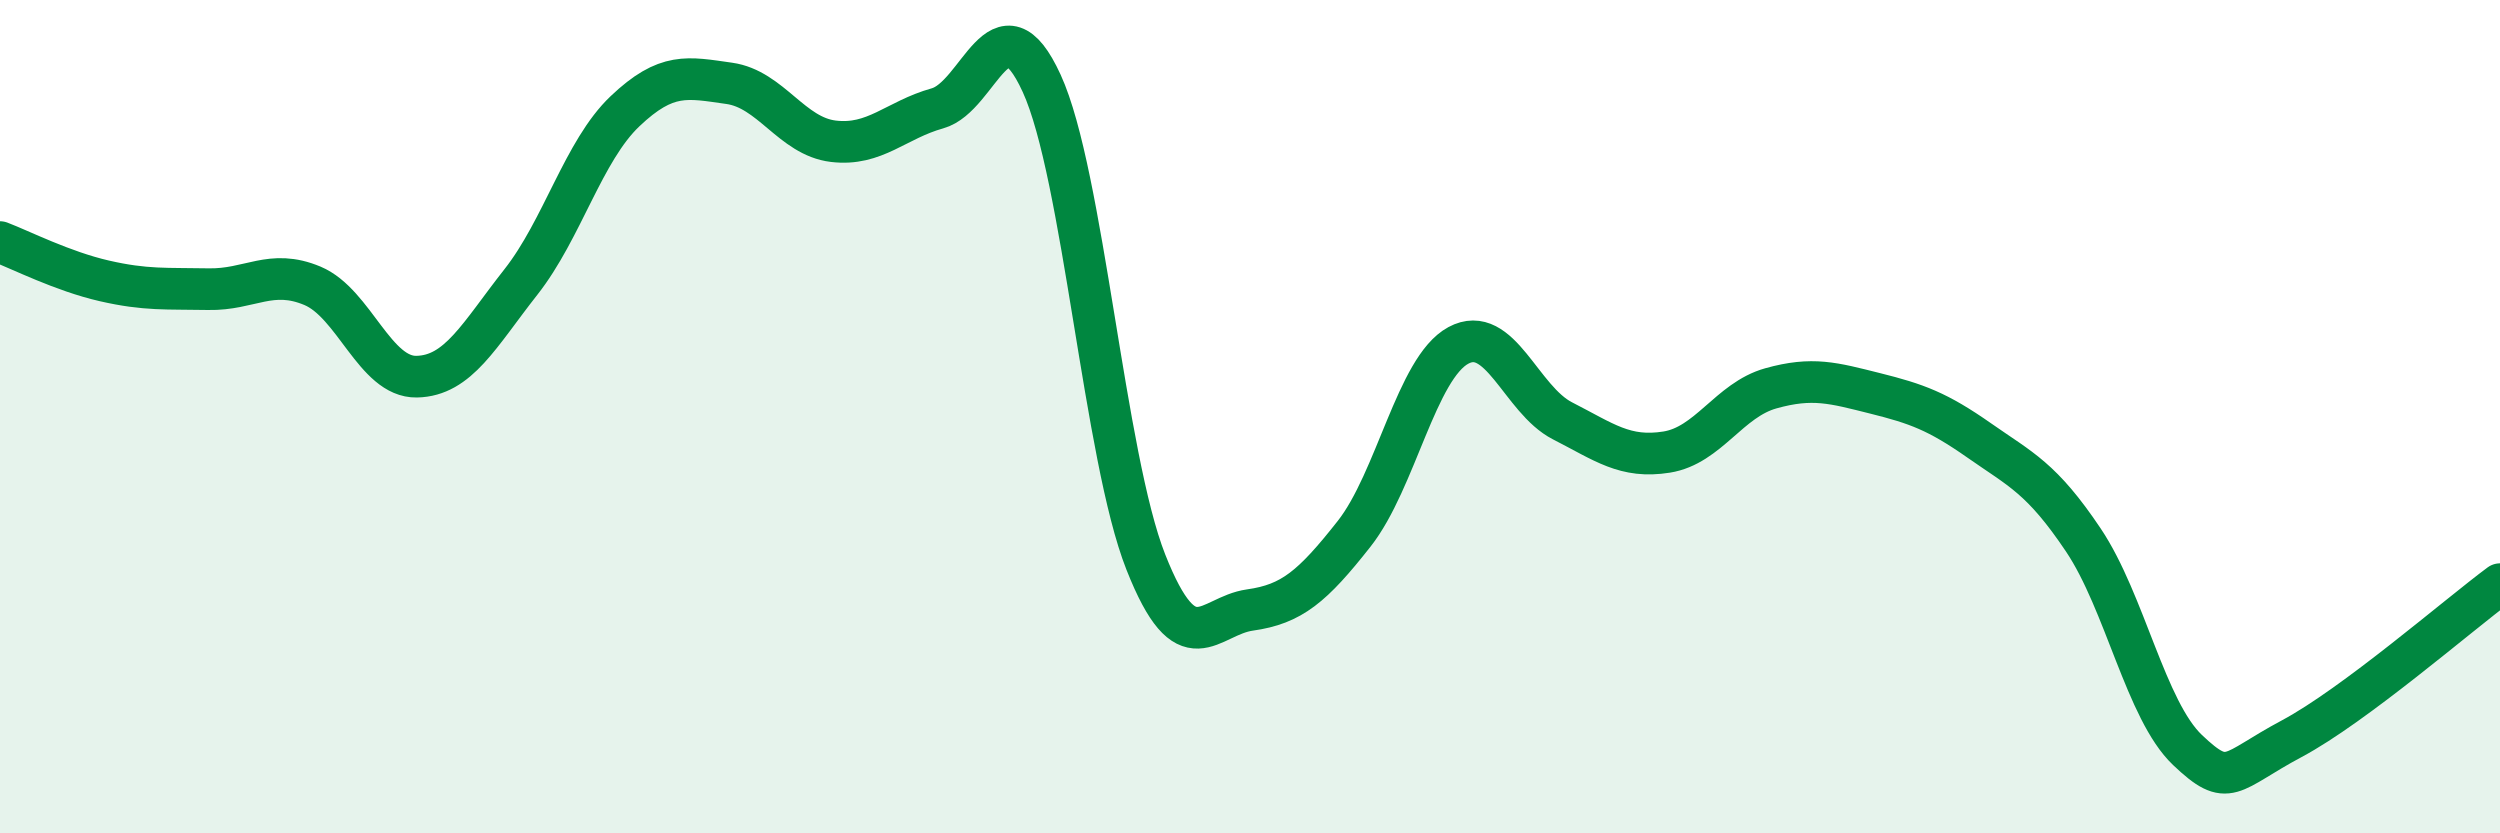
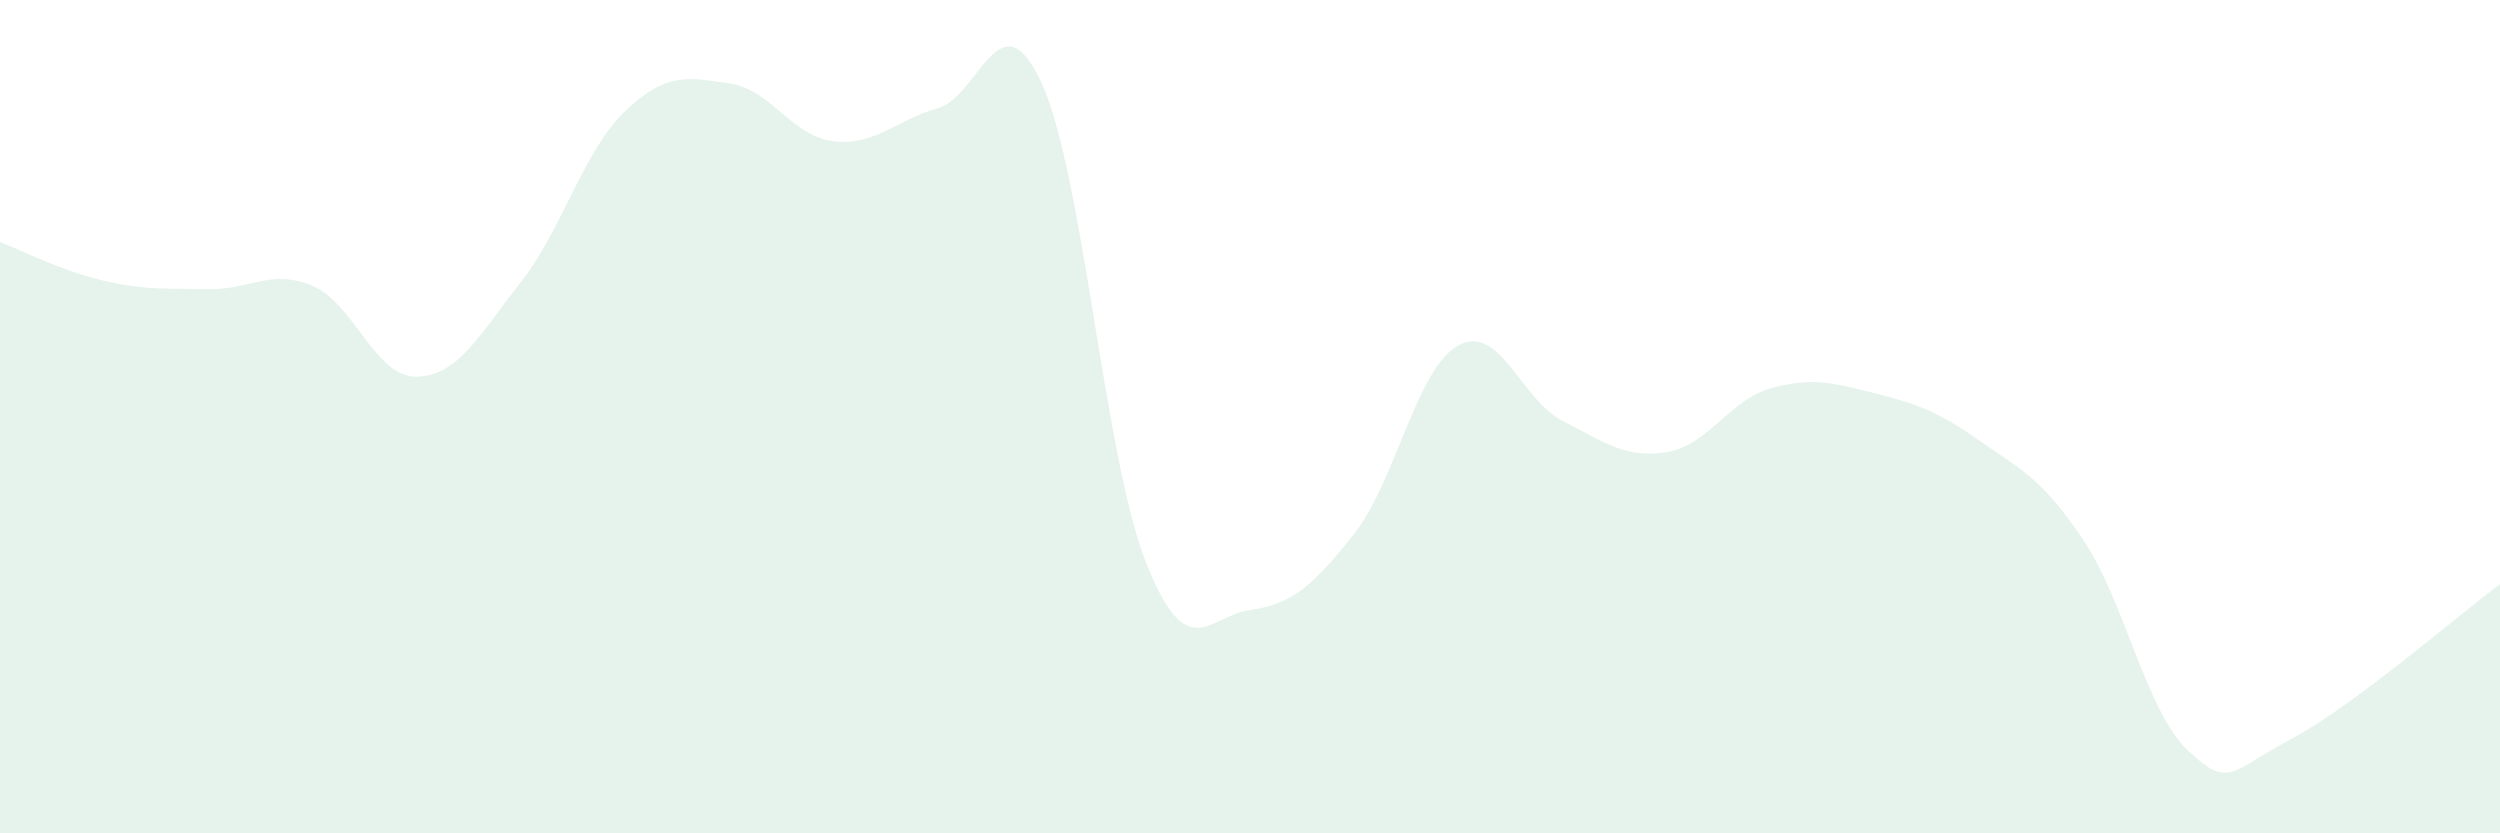
<svg xmlns="http://www.w3.org/2000/svg" width="60" height="20" viewBox="0 0 60 20">
  <path d="M 0,5.81 C 0.5,6 1.5,6.51 2.5,6.74 C 3.5,6.97 4,6.92 5,6.94 C 6,6.96 6.5,6.44 7.5,6.86 C 8.5,7.28 9,9.06 10,9.04 C 11,9.02 11.5,8.04 12.5,6.77 C 13.5,5.5 14,3.62 15,2.67 C 16,1.72 16.5,1.86 17.5,2 C 18.5,2.14 19,3.27 20,3.39 C 21,3.51 21.5,2.88 22.5,2.6 C 23.5,2.32 24,-0.18 25,2 C 26,4.18 26.5,10.96 27.5,13.49 C 28.5,16.02 29,14.78 30,14.64 C 31,14.5 31.5,14.08 32.5,12.81 C 33.5,11.54 34,8.83 35,8.29 C 36,7.75 36.5,9.59 37.5,10.1 C 38.5,10.61 39,11.01 40,10.85 C 41,10.69 41.5,9.6 42.5,9.32 C 43.5,9.04 44,9.19 45,9.44 C 46,9.69 46.5,9.87 47.5,10.57 C 48.5,11.27 49,11.47 50,12.96 C 51,14.45 51.5,17.05 52.5,18 C 53.5,18.95 53.5,18.53 55,17.73 C 56.5,16.93 59,14.76 60,14.02L60 20L0 20Z" fill="#008740" opacity="0.1" stroke-linecap="round" stroke-linejoin="round" />
-   <path d="M 0,5.81 C 0.5,6 1.5,6.51 2.5,6.74 C 3.5,6.97 4,6.92 5,6.94 C 6,6.96 6.5,6.44 7.5,6.86 C 8.5,7.28 9,9.06 10,9.04 C 11,9.02 11.5,8.04 12.5,6.77 C 13.5,5.5 14,3.62 15,2.67 C 16,1.72 16.5,1.86 17.5,2 C 18.5,2.14 19,3.27 20,3.39 C 21,3.51 21.5,2.88 22.5,2.6 C 23.5,2.32 24,-0.18 25,2 C 26,4.18 26.5,10.96 27.5,13.49 C 28.5,16.02 29,14.78 30,14.64 C 31,14.5 31.5,14.08 32.5,12.81 C 33.5,11.54 34,8.83 35,8.29 C 36,7.75 36.5,9.59 37.5,10.1 C 38.5,10.61 39,11.01 40,10.85 C 41,10.69 41.5,9.6 42.5,9.32 C 43.5,9.04 44,9.19 45,9.44 C 46,9.69 46.5,9.87 47.5,10.57 C 48.5,11.27 49,11.47 50,12.96 C 51,14.45 51.5,17.05 52.5,18 C 53.5,18.95 53.5,18.53 55,17.73 C 56.5,16.93 59,14.76 60,14.02" stroke="#008740" stroke-width="1" fill="none" stroke-linecap="round" stroke-linejoin="round" />
</svg>